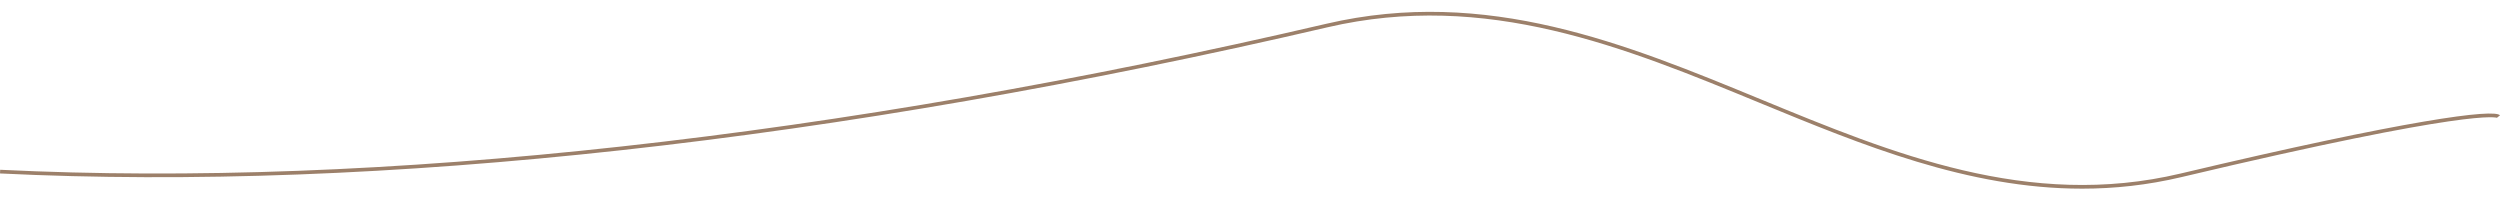
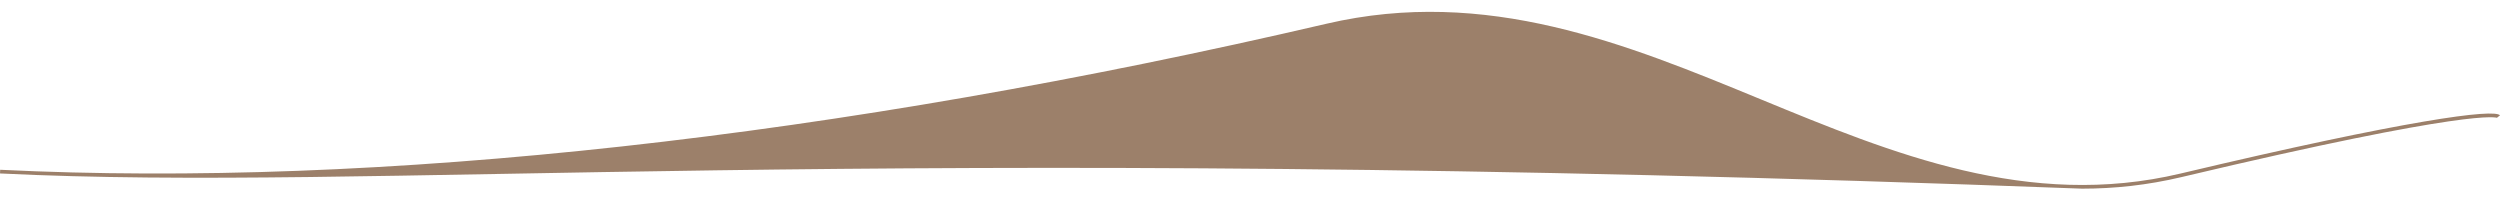
<svg xmlns="http://www.w3.org/2000/svg" id="Layer_1" data-name="Layer 1" viewBox="0 0 1834.6 147.14">
  <defs>
    <style>
      .cls-1 {
        fill: #9c806a;
      }
    </style>
  </defs>
-   <path class="cls-1" d="M1527.89,138.45c-83.66,0-161.13-31.91-236.61-62.99-98.6-40.61-200.55-82.6-317.25-55.4C614.49,103.82,277.68,140.9,0,127.29l.13-2.7c277.43,13.6,613.99-23.46,973.29-107.17,117.54-27.38,219.9,14.77,318.89,55.54,96.52,39.75,196.31,80.85,307.82,54.4,166.94-39.61,230.64-47.75,234.47-42.69l-2.15,1.63c.14.19.28.26.28.26-.61-.33-17.59-7.45-231.98,43.42-24.84,5.89-49.11,8.47-72.86,8.47Z" />
+   <path class="cls-1" d="M1527.89,138.45C614.49,103.82,277.68,140.9,0,127.29l.13-2.7c277.43,13.6,613.99-23.46,973.29-107.17,117.54-27.38,219.9,14.77,318.89,55.54,96.52,39.75,196.31,80.85,307.82,54.4,166.94-39.61,230.64-47.75,234.47-42.69l-2.15,1.63c.14.19.28.26.28.26-.61-.33-17.59-7.45-231.98,43.42-24.84,5.89-49.11,8.47-72.86,8.47Z" />
</svg>